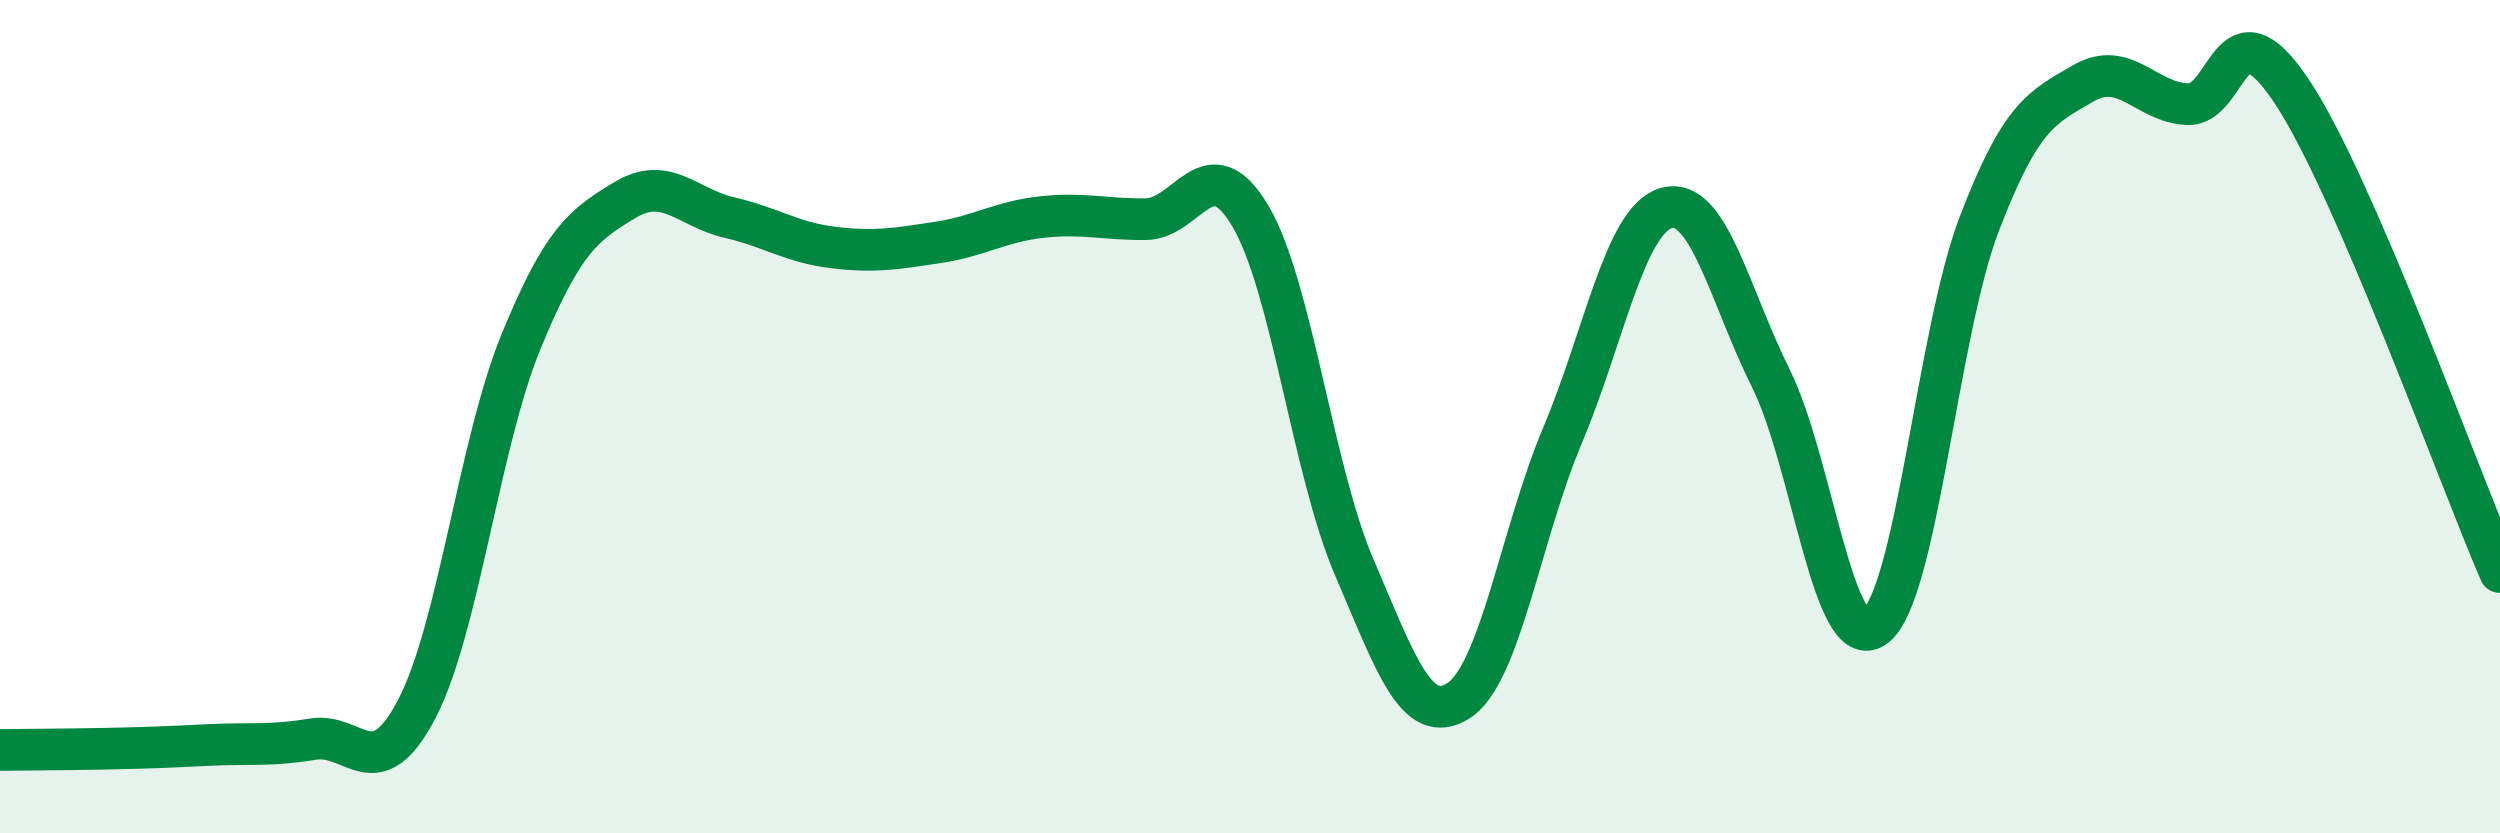
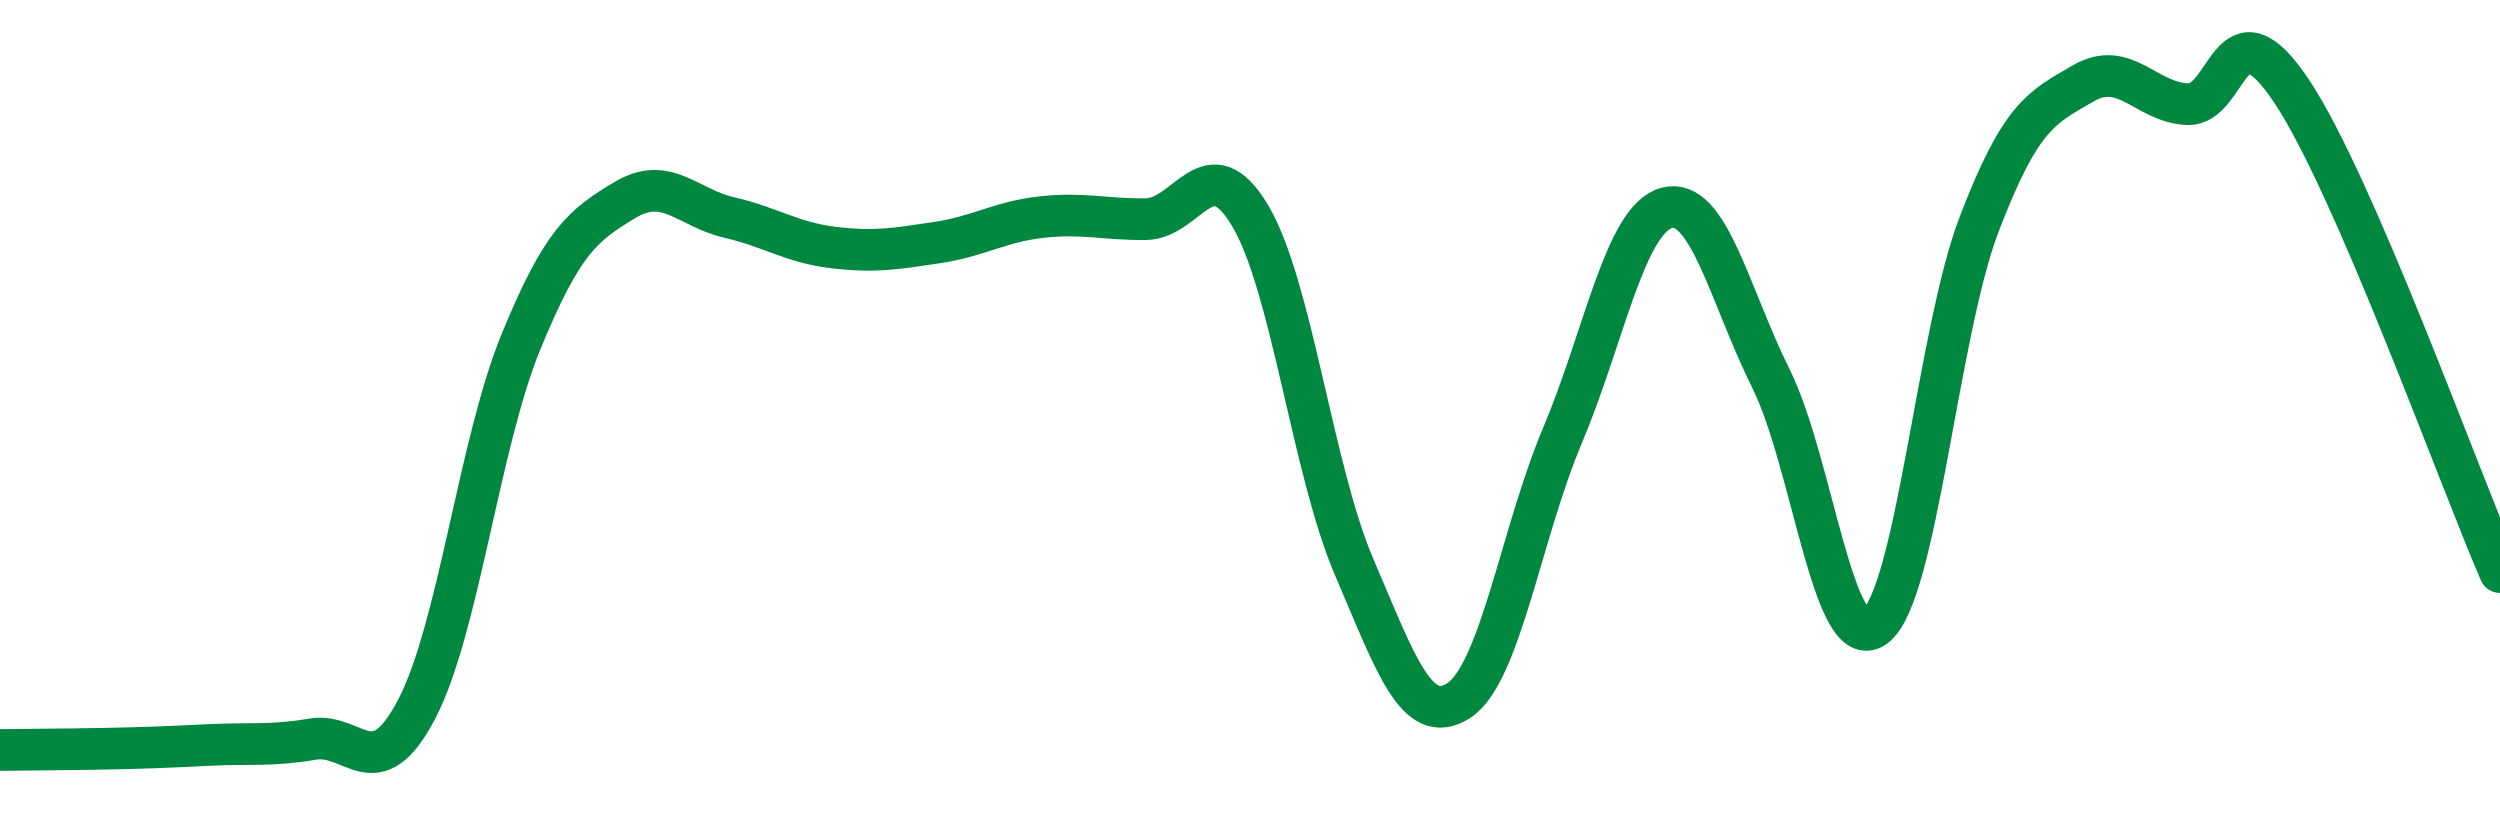
<svg xmlns="http://www.w3.org/2000/svg" width="60" height="20" viewBox="0 0 60 20">
-   <path d="M 0,18 C 0.5,17.99 1.5,17.99 2.5,17.97 C 3.5,17.95 4,17.93 5,17.88 C 6,17.83 6.5,17.91 7.5,17.74 C 8.5,17.57 9,18.93 10,17.02 C 11,15.11 11.5,10.65 12.5,8.21 C 13.5,5.77 14,5.4 15,4.8 C 16,4.2 16.5,4.99 17.5,5.22 C 18.5,5.45 19,5.82 20,5.94 C 21,6.06 21.5,5.97 22.5,5.82 C 23.5,5.67 24,5.32 25,5.21 C 26,5.1 26.5,5.27 27.5,5.26 C 28.5,5.25 29,3.5 30,5.17 C 31,6.84 31.5,11.28 32.5,13.61 C 33.5,15.94 34,17.45 35,16.82 C 36,16.19 36.5,12.82 37.5,10.45 C 38.5,8.08 39,5.26 40,4.99 C 41,4.72 41.5,7.07 42.5,9.08 C 43.5,11.09 44,15.78 45,15.04 C 46,14.3 46.5,7.99 47.5,5.38 C 48.5,2.77 49,2.58 50,2 C 51,1.42 51.5,2.46 52.5,2.5 C 53.5,2.54 53.5,-0.06 55,2.19 C 56.5,4.44 59,11.42 60,13.73L60 20L0 20Z" fill="#008740" opacity="0.1" stroke-linecap="round" stroke-linejoin="round" />
  <path d="M 0,18 C 0.5,17.99 1.5,17.99 2.5,17.97 C 3.5,17.95 4,17.93 5,17.88 C 6,17.83 6.5,17.91 7.5,17.74 C 8.5,17.57 9,18.93 10,17.02 C 11,15.11 11.5,10.65 12.5,8.21 C 13.5,5.77 14,5.4 15,4.8 C 16,4.2 16.5,4.99 17.5,5.22 C 18.5,5.45 19,5.82 20,5.94 C 21,6.06 21.5,5.97 22.5,5.82 C 23.5,5.67 24,5.32 25,5.21 C 26,5.1 26.5,5.27 27.5,5.26 C 28.5,5.25 29,3.5 30,5.17 C 31,6.84 31.5,11.28 32.5,13.61 C 33.5,15.94 34,17.45 35,16.82 C 36,16.19 36.5,12.82 37.5,10.45 C 38.5,8.08 39,5.26 40,4.99 C 41,4.72 41.5,7.07 42.5,9.08 C 43.5,11.09 44,15.78 45,15.04 C 46,14.3 46.5,7.99 47.5,5.38 C 48.5,2.77 49,2.58 50,2 C 51,1.42 51.5,2.46 52.5,2.5 C 53.5,2.54 53.5,-0.06 55,2.19 C 56.5,4.44 59,11.42 60,13.73" stroke="#008740" stroke-width="1" fill="none" stroke-linecap="round" stroke-linejoin="round" />
</svg>